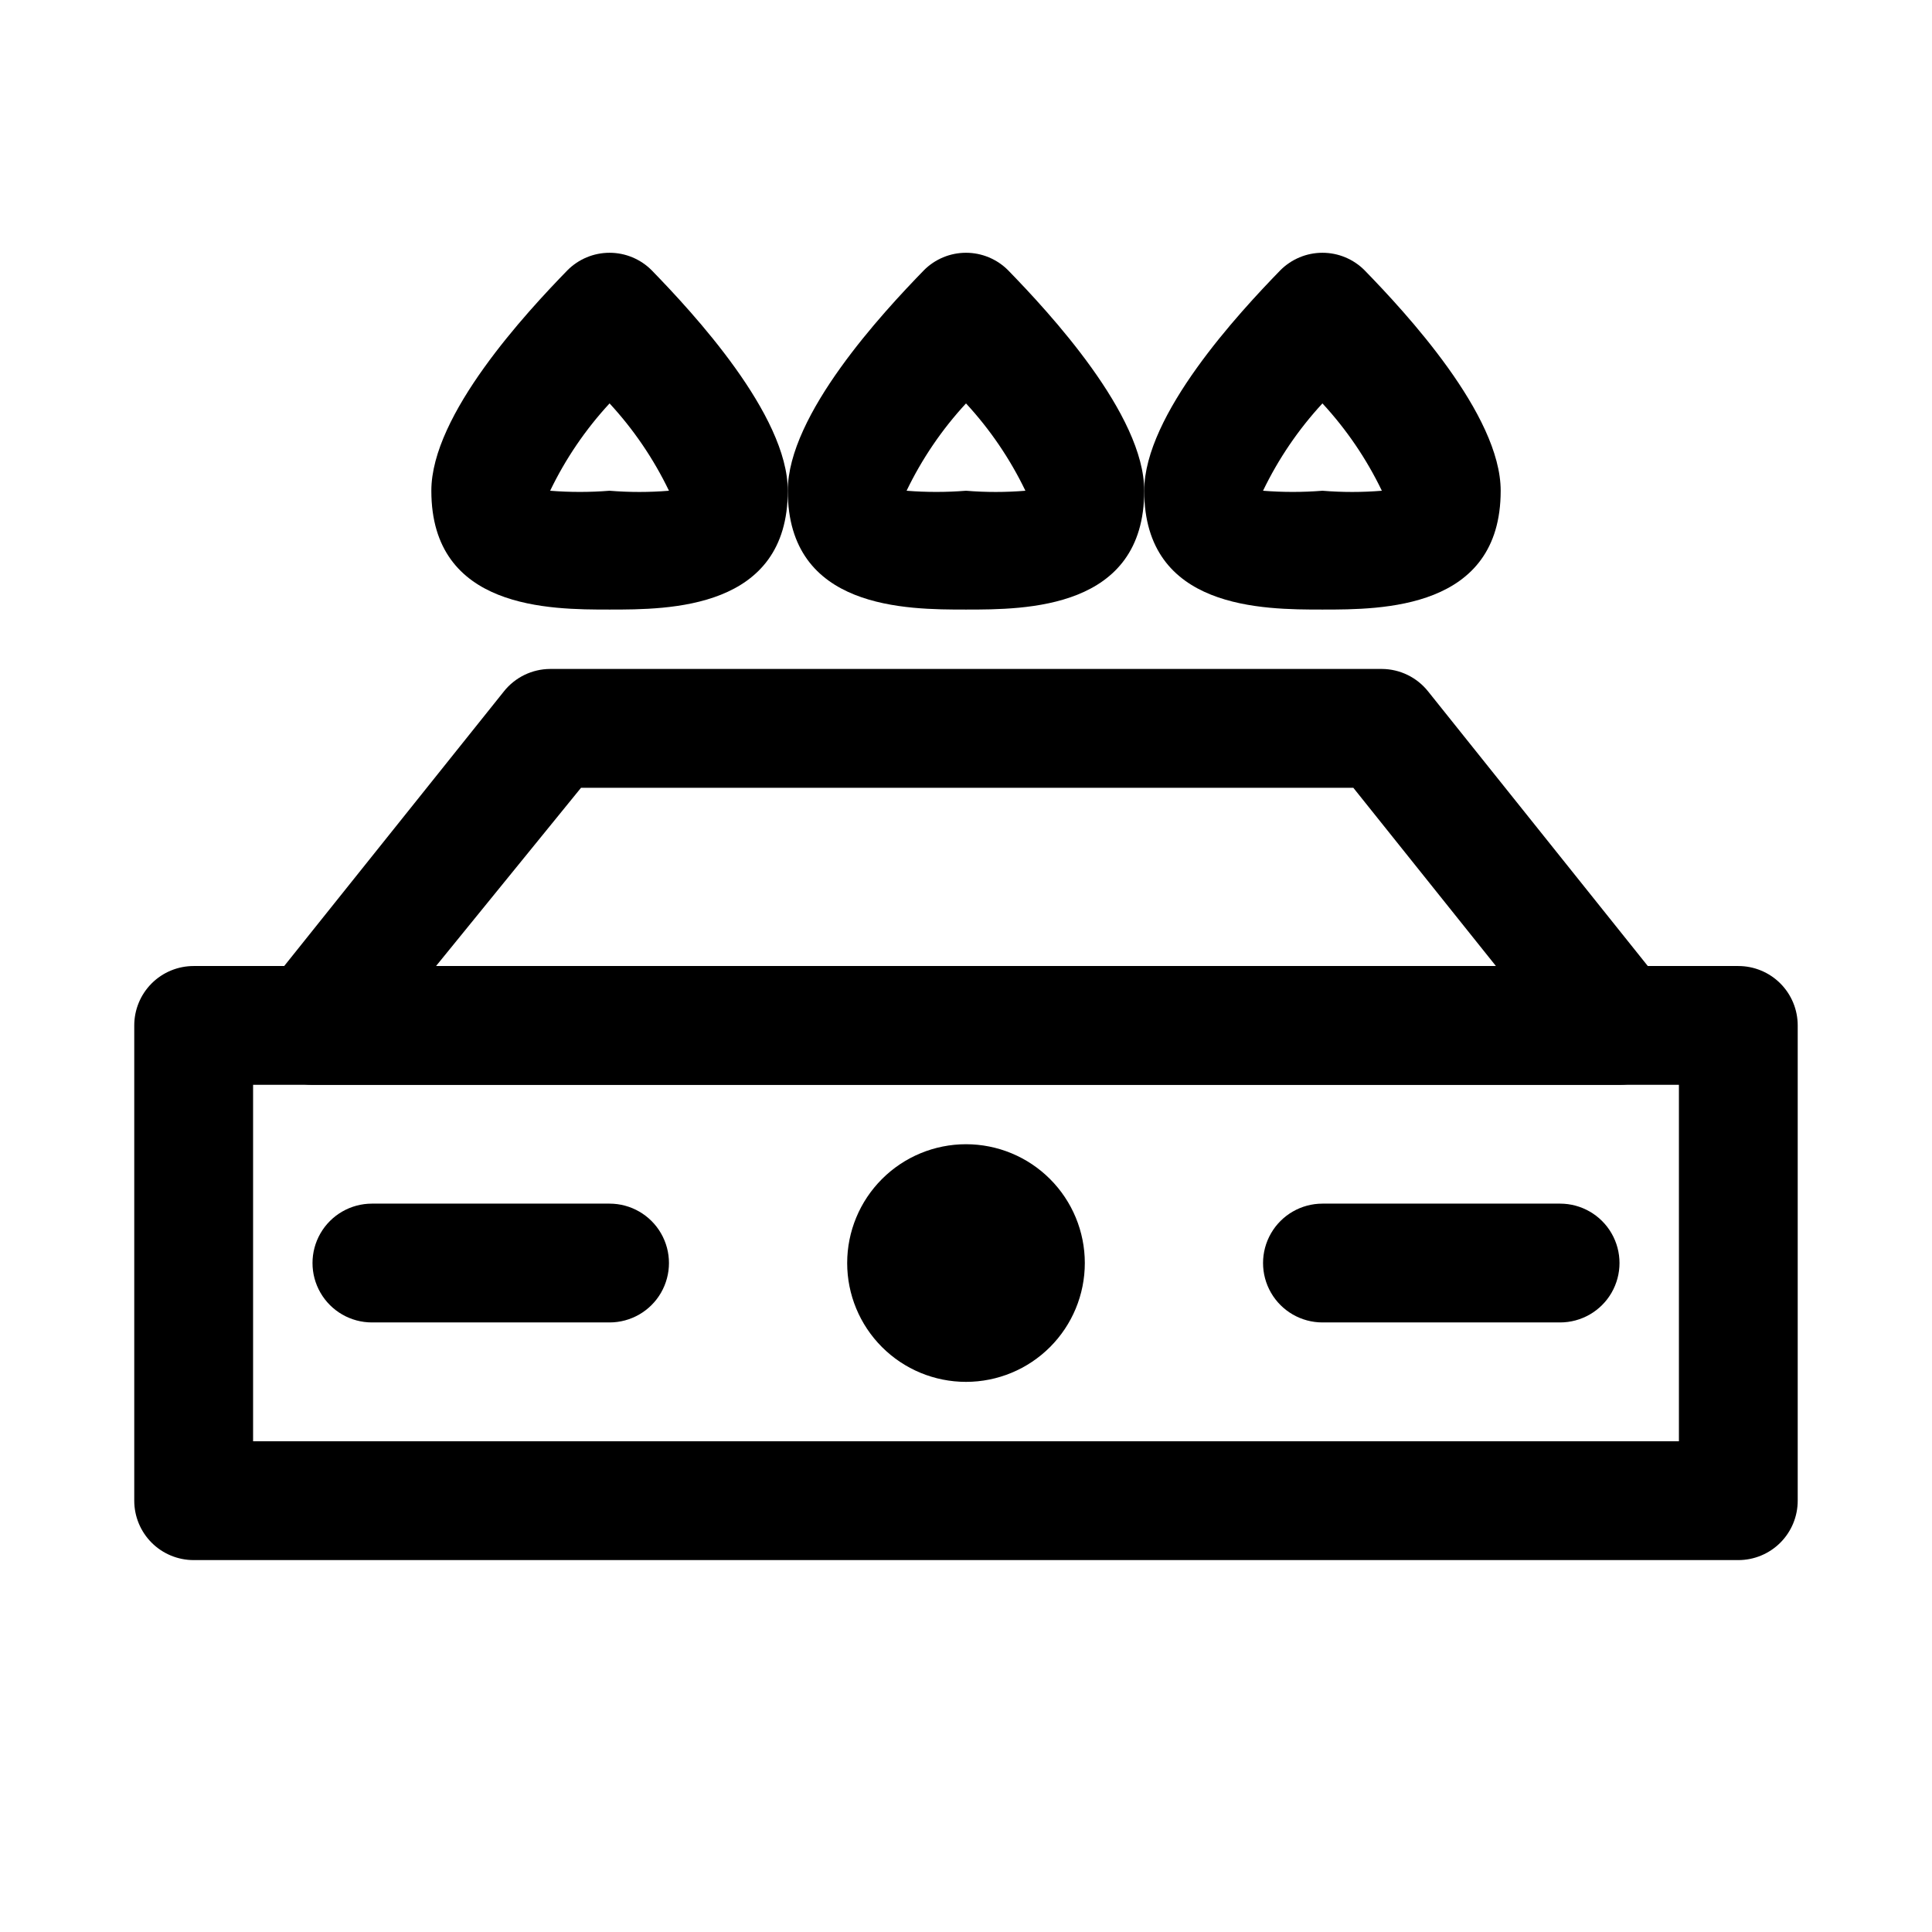
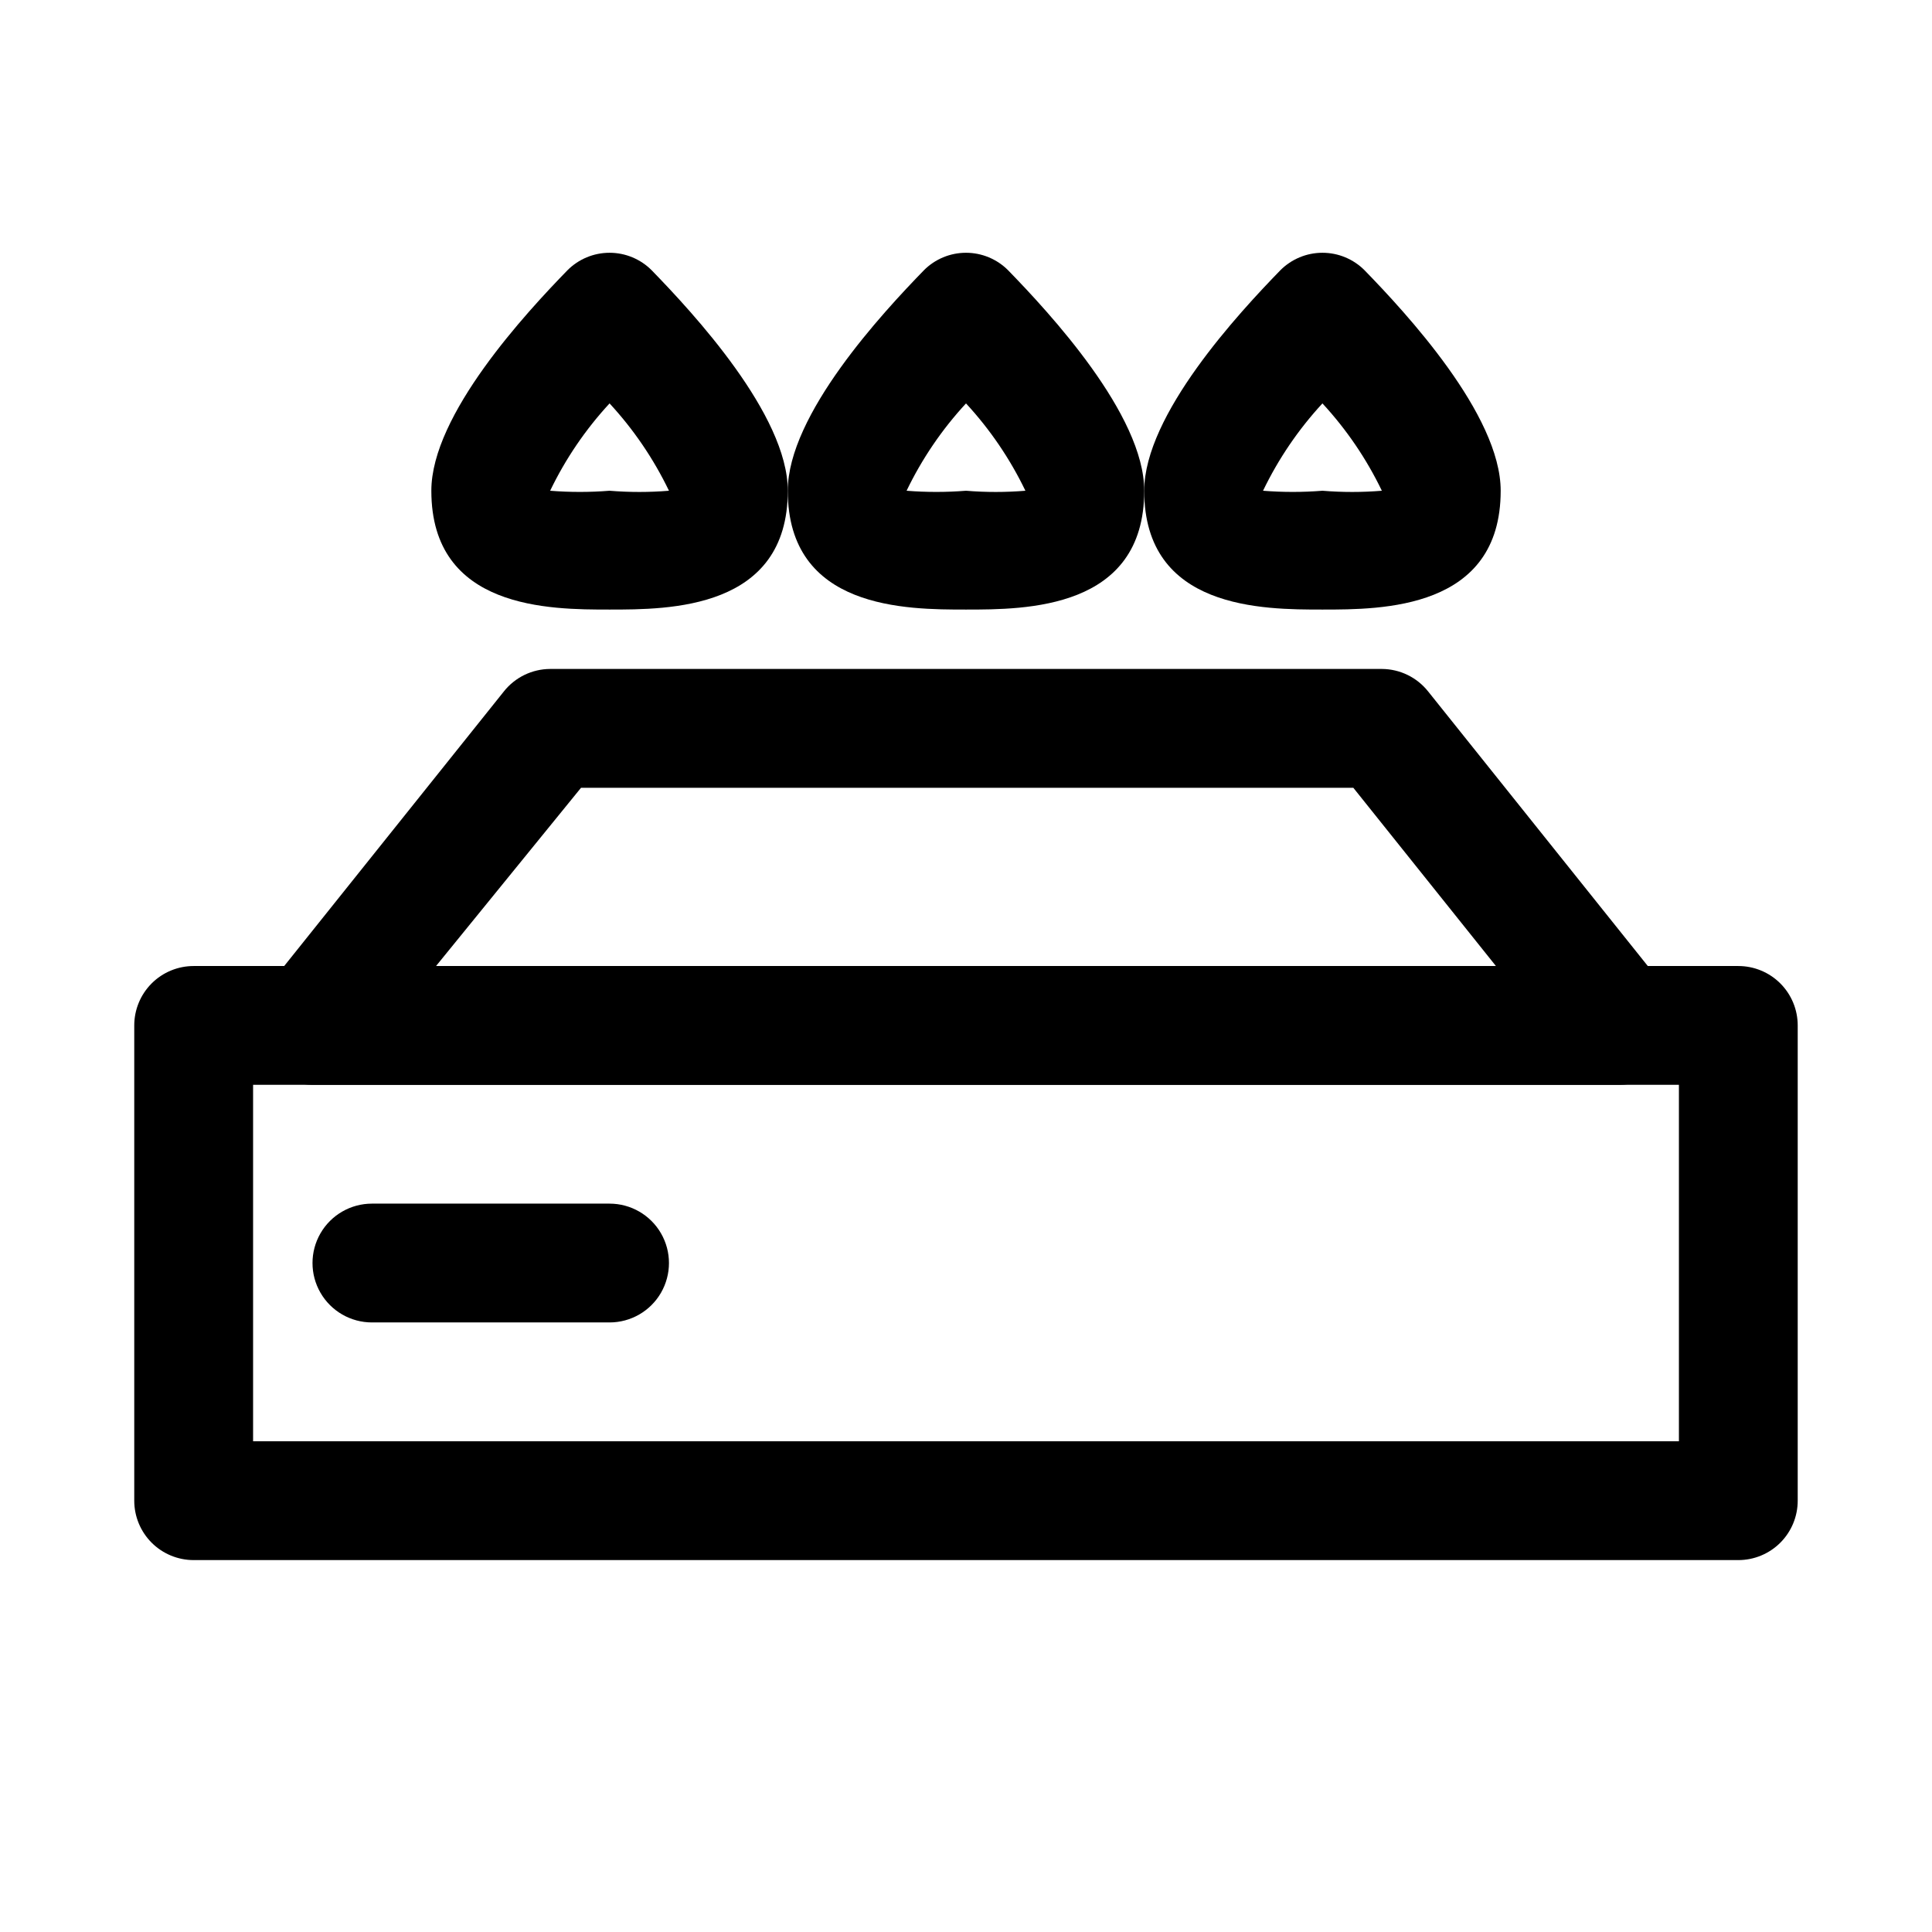
<svg xmlns="http://www.w3.org/2000/svg" fill="#000000" width="800px" height="800px" version="1.1" viewBox="144 144 512 512">
  <g>
    <path d="m604.67 557.44h-409.35c-4.176 0-8.18-1.656-11.133-4.609-2.949-2.953-4.609-6.957-4.609-11.133v-125.95c0-4.176 1.66-8.18 4.609-11.133 2.953-2.953 6.957-4.609 11.133-4.609h409.35c4.176 0 8.18 1.656 11.133 4.609 2.953 2.953 4.609 6.957 4.609 11.133v125.95c0 4.176-1.656 8.18-4.609 11.133-2.953 2.953-6.957 4.609-11.133 4.609zm-393.6-31.488h377.86v-94.461h-377.86z" />
    <path d="m305.54 494.46h-62.977c-5.625 0-10.824-3-13.637-7.871s-2.812-10.871 0-15.742 8.012-7.871 13.637-7.871h62.977c5.625 0 10.82 3 13.633 7.871s2.812 10.871 0 15.742-8.008 7.871-13.633 7.871z" />
-     <path d="m557.44 494.46h-62.977c-5.621 0-10.82-3-13.633-7.871s-2.812-10.871 0-15.742 8.012-7.871 13.633-7.871h62.977c5.625 0 10.824 3 13.637 7.871s2.812 10.871 0 15.742-8.012 7.871-13.637 7.871z" />
-     <path d="m400 510.21c-8.352 0-16.363-3.316-22.266-9.223-5.906-5.906-9.223-13.914-9.223-22.266s3.316-16.359 9.223-22.266c5.902-5.906 13.914-9.223 22.266-9.223s16.359 3.316 22.266 9.223c5.902 5.906 9.223 13.914 9.223 22.266s-3.32 16.359-9.223 22.266c-5.906 5.906-13.914 9.223-22.266 9.223z" />
    <path d="m573.18 431.49h-346.37c-2.965-0.012-5.871-0.855-8.379-2.445-2.508-1.586-4.512-3.852-5.789-6.531-1.262-2.656-1.75-5.613-1.418-8.535 0.336-2.922 1.48-5.691 3.309-7.996l62.977-78.719c2.969-3.758 7.488-5.961 12.277-5.984h220.42c4.789 0.023 9.309 2.227 12.281 5.984l62.977 78.719c1.824 2.305 2.973 5.074 3.305 7.996 0.336 2.922-0.156 5.879-1.418 8.535-1.273 2.68-3.281 4.945-5.789 6.531-2.508 1.59-5.41 2.434-8.379 2.445zm-313.62-31.488h280.87l-37.785-47.23h-204.67z" />
    <path d="m305.54 305.54c-15.742 0-47.23 0-47.23-31.488-0.004-20.152 25.188-47.234 36.051-58.41 2.957-2.981 6.981-4.656 11.18-4.656 4.195 0 8.223 1.676 11.176 4.656 10.863 11.176 36.055 38.258 36.055 58.41 0 31.488-31.488 31.488-47.23 31.488zm-15.746-31.488c5.242 0.418 10.504 0.418 15.746 0 5.238 0.43 10.504 0.43 15.742 0-4.07-8.453-9.375-16.254-15.742-23.145-6.371 6.891-11.676 14.691-15.746 23.145z" />
    <path d="m400 305.54c-15.742 0-47.23 0-47.23-31.488 0-20.152 25.191-47.23 36.055-58.41h-0.004c2.957-2.981 6.981-4.656 11.18-4.656 4.195 0 8.219 1.676 11.176 4.656 10.863 11.176 36.055 38.258 36.055 58.41 0 31.488-31.488 31.488-47.23 31.488zm-15.746-31.488c5.238 0.418 10.504 0.418 15.746 0 5.238 0.43 10.504 0.43 15.742 0-4.07-8.453-9.375-16.254-15.742-23.145-6.371 6.891-11.676 14.691-15.746 23.145z" />
    <path d="m494.46 305.54c-15.742 0-47.23 0-47.23-31.488 0-20.152 25.191-47.23 36.055-58.41 2.957-2.981 6.981-4.656 11.176-4.656 4.199 0 8.223 1.676 11.18 4.656 10.863 11.176 36.055 38.258 36.055 58.41 0 31.488-31.488 31.488-47.234 31.488zm-15.742-31.488c5.238 0.418 10.504 0.418 15.742 0 5.242 0.43 10.508 0.43 15.746 0-4.07-8.453-9.375-16.254-15.746-23.145-6.367 6.891-11.672 14.691-15.742 23.145z" />
  </g>
</svg>